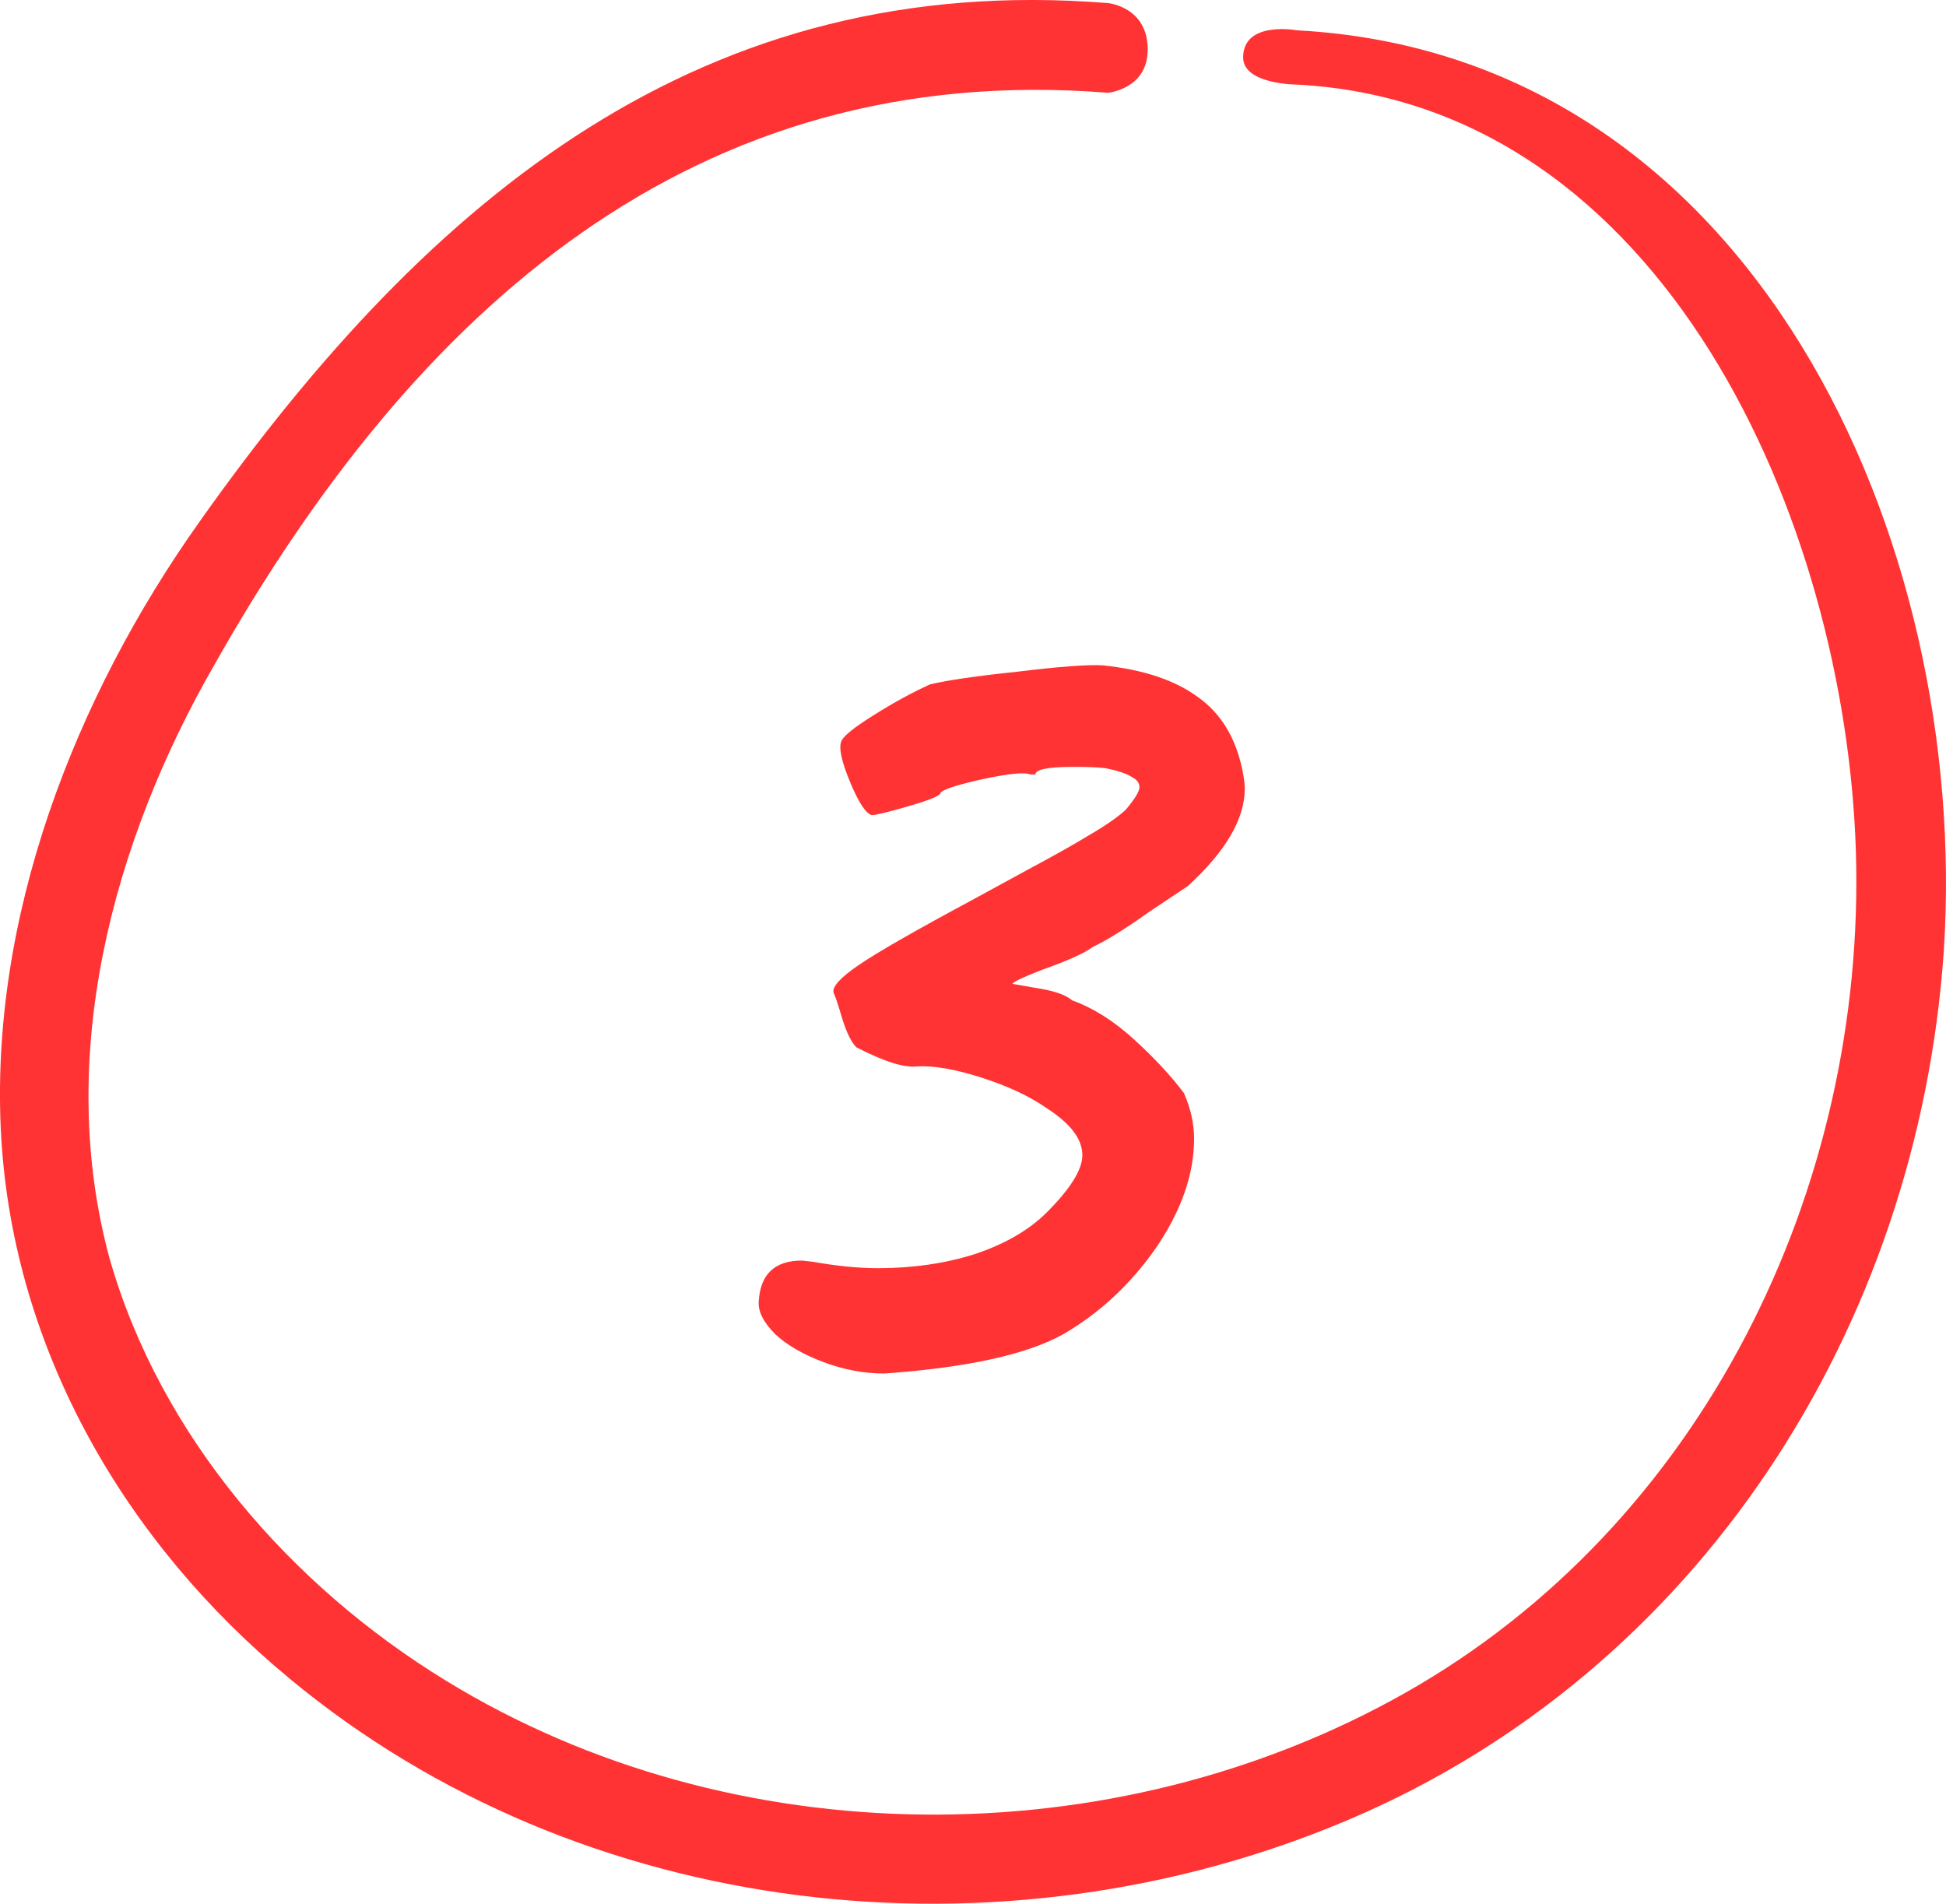
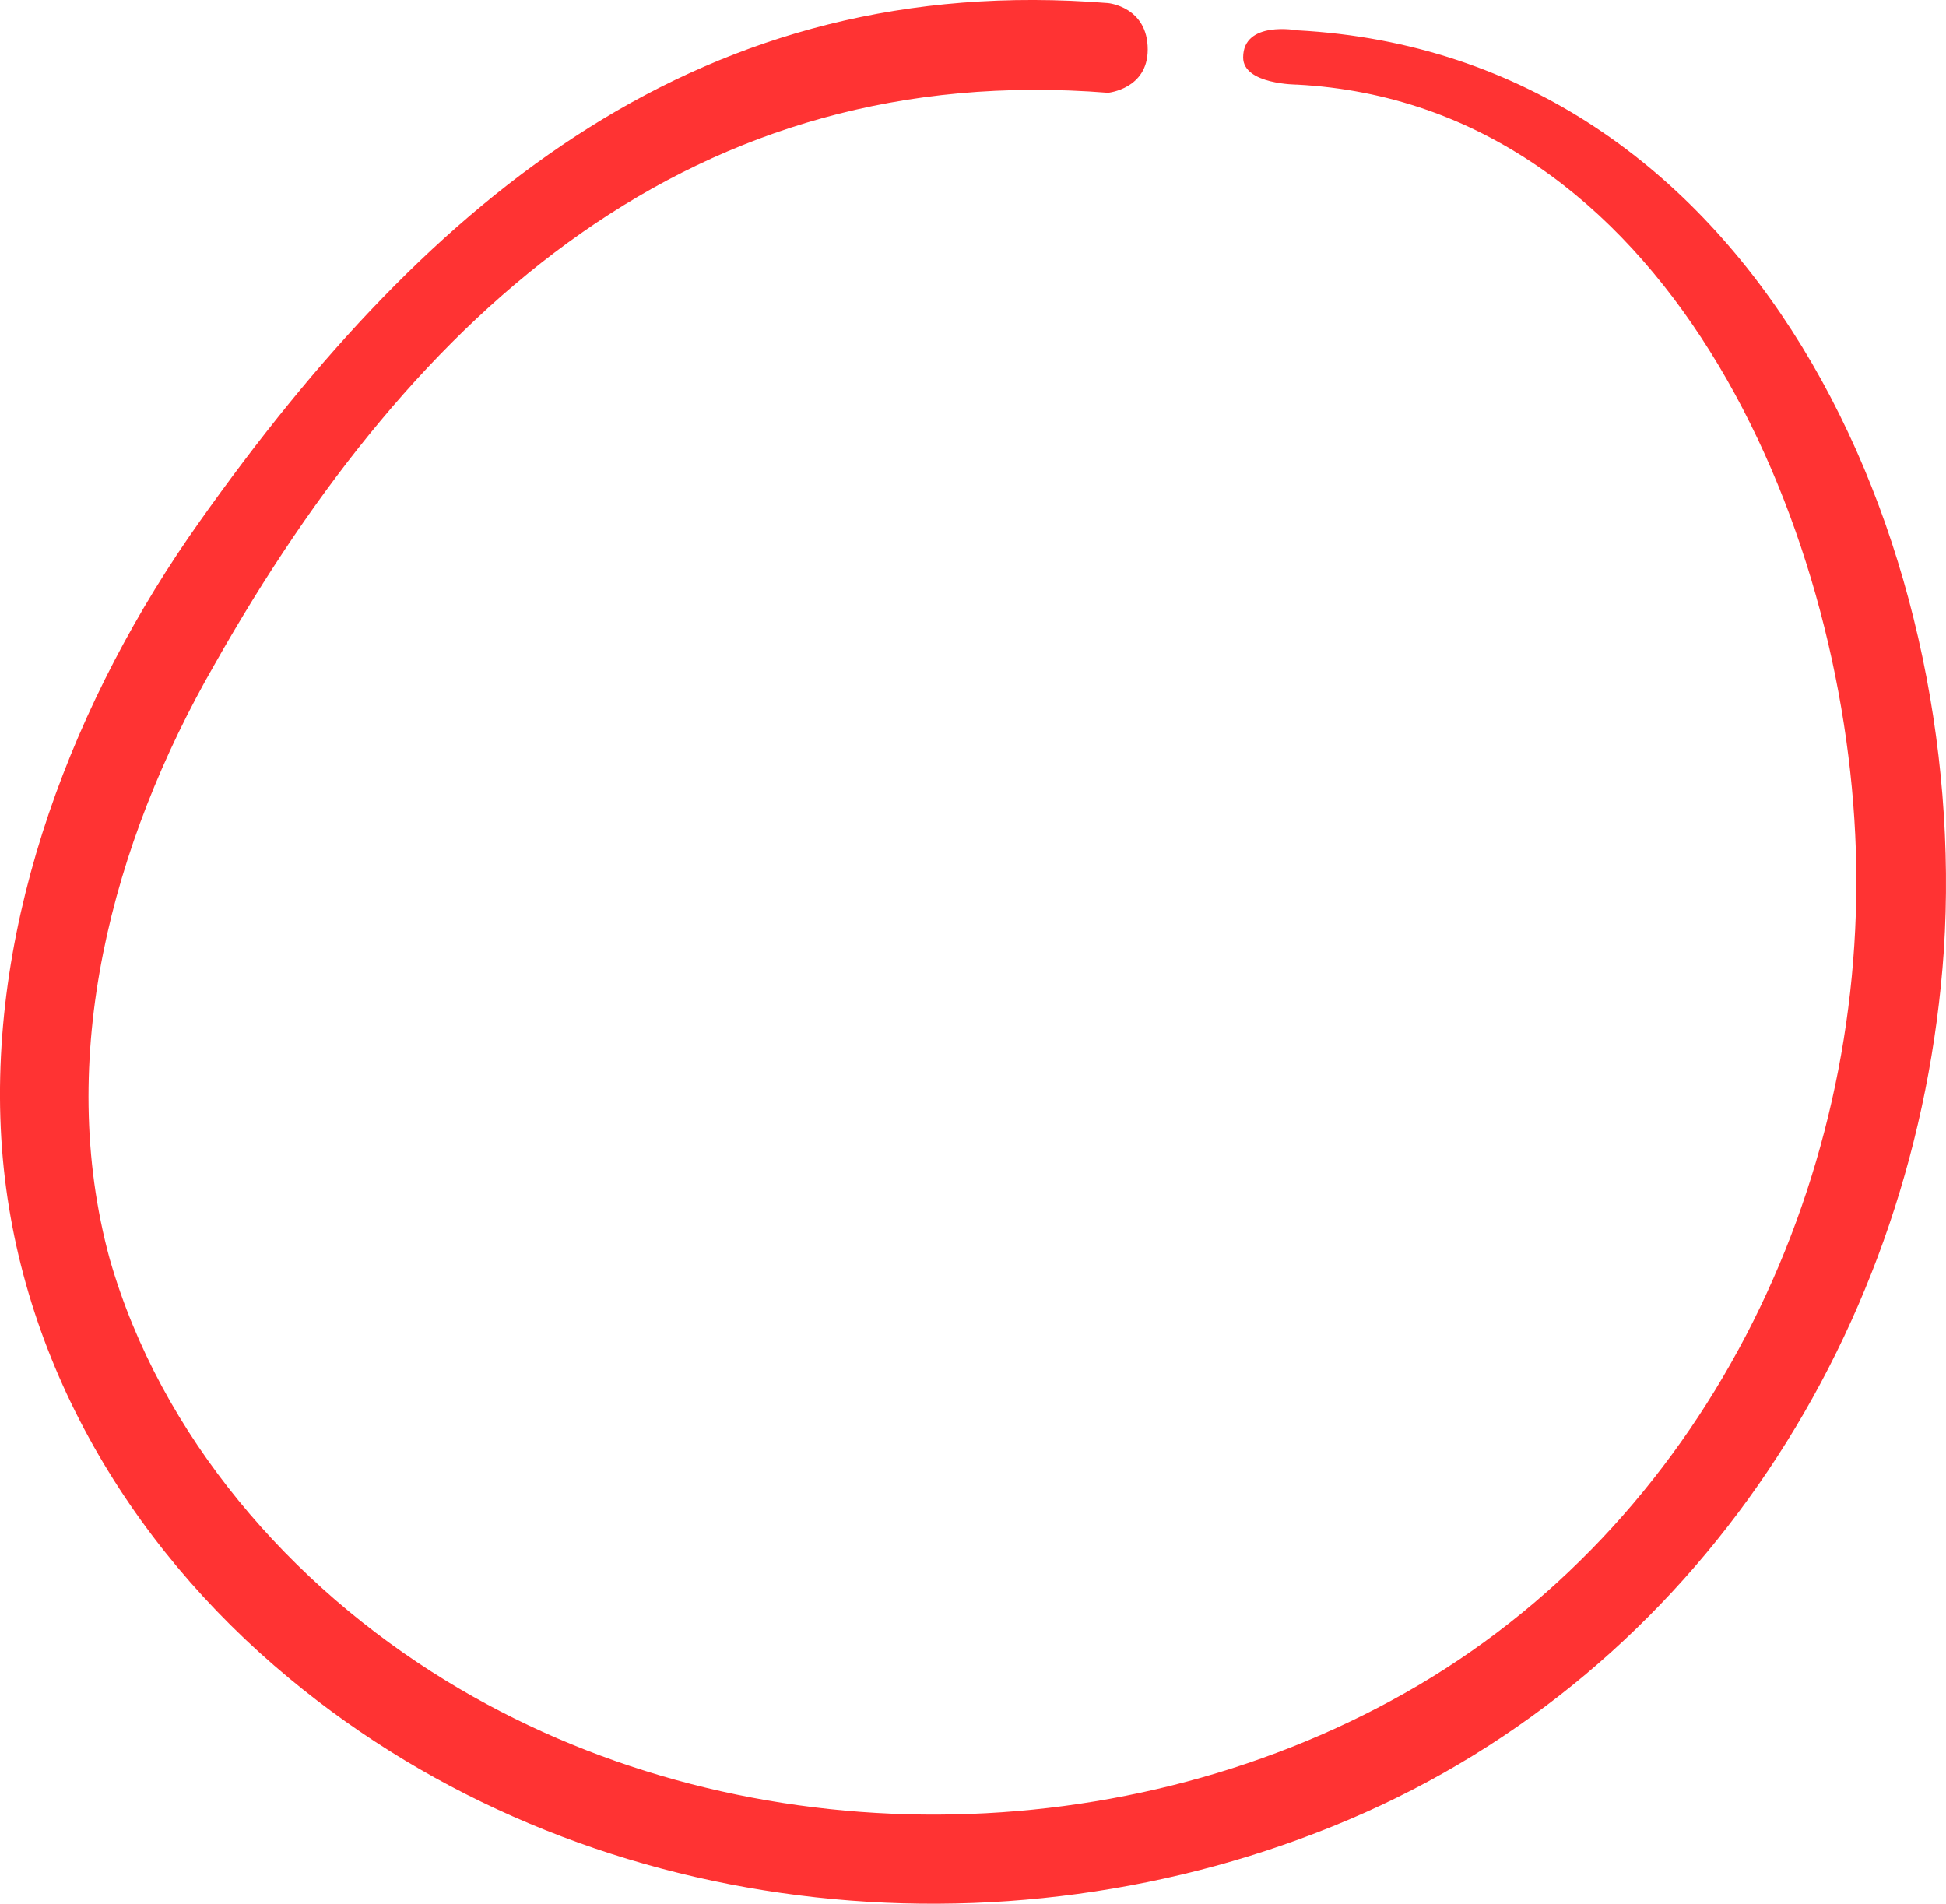
<svg xmlns="http://www.w3.org/2000/svg" width="46" height="45" viewBox="0 0 46 45" fill="none">
  <path d="M30.663 2C39.331 2.461 43.618 12.323 43.869 20.097C44.124 28.102 40.236 36.058 33.195 40.028C26.301 43.915 17.313 43.88 10.536 39.724C6.873 37.483 3.798 33.956 2.595 29.765C1.298 25.014 2.647 19.923 5.065 15.719C9.827 7.285 16.426 1.415 26.192 2.193C26.192 2.193 27.13 2.106 27.13 1.17C27.13 0.158 26.192 0.073 26.192 0.073C16.646 -0.691 10.199 4.588 4.723 12.323C1.769 16.479 -0.277 21.726 0.03 26.899C0.333 31.954 2.984 36.484 6.838 39.672C13.745 45.409 23.68 46.495 31.875 43.016C40.154 39.503 45.339 31.394 45.949 22.468C46.572 12.818 41.476 1.295 30.663 0.717C30.663 0.717 29.385 0.48 29.386 1.359C29.386 1.999 30.663 2 30.663 2Z" fill="#FF3333" />
-   <path d="M20.905 32.467C20.425 32.467 19.945 32.377 19.465 32.197C18.985 32.017 18.605 31.797 18.325 31.537C18.045 31.257 17.915 30.997 17.935 30.757C17.975 30.117 18.315 29.797 18.955 29.797L19.225 29.827C19.785 29.927 20.295 29.977 20.755 29.977C21.575 29.977 22.335 29.867 23.035 29.647C23.755 29.407 24.325 29.077 24.745 28.657C25.305 28.097 25.585 27.647 25.585 27.307C25.585 26.927 25.305 26.557 24.745 26.197C24.345 25.917 23.835 25.677 23.215 25.477C22.595 25.277 22.085 25.187 21.685 25.207C21.385 25.247 20.905 25.097 20.245 24.757C20.125 24.637 20.015 24.417 19.915 24.097C19.815 23.757 19.745 23.547 19.705 23.467C19.665 23.327 19.865 23.107 20.305 22.807C20.745 22.507 21.635 21.997 22.975 21.277L24.295 20.557C24.895 20.237 25.375 19.967 25.735 19.747C26.116 19.527 26.405 19.327 26.605 19.147C26.825 18.887 26.935 18.707 26.935 18.607C26.935 18.507 26.875 18.427 26.755 18.367C26.635 18.287 26.425 18.217 26.125 18.157C25.945 18.137 25.695 18.127 25.375 18.127C24.775 18.127 24.475 18.187 24.475 18.307H24.355C24.215 18.247 23.826 18.287 23.185 18.427C22.565 18.567 22.245 18.677 22.225 18.757C22.205 18.817 21.955 18.917 21.475 19.057C20.995 19.197 20.705 19.267 20.605 19.267C20.465 19.227 20.295 18.967 20.095 18.487C19.895 18.007 19.825 17.687 19.885 17.527C19.925 17.407 20.185 17.197 20.665 16.897C21.145 16.597 21.585 16.357 21.985 16.177C22.405 16.077 23.095 15.977 24.055 15.877C25.035 15.757 25.705 15.707 26.065 15.727C27.025 15.827 27.775 16.077 28.316 16.477C28.855 16.857 29.205 17.427 29.365 18.187C29.405 18.387 29.425 18.537 29.425 18.637C29.425 19.357 28.975 20.127 28.075 20.947C27.475 21.347 27.175 21.547 27.175 21.547C26.615 21.947 26.165 22.227 25.825 22.387C25.645 22.527 25.245 22.707 24.625 22.927C24.166 23.107 23.936 23.217 23.936 23.257C24.055 23.277 24.285 23.317 24.625 23.377C24.965 23.437 25.205 23.527 25.345 23.647C25.845 23.827 26.335 24.137 26.815 24.577C27.296 25.017 27.686 25.437 27.985 25.837C28.145 26.197 28.226 26.557 28.226 26.917C28.226 27.757 27.925 28.617 27.326 29.497C26.726 30.357 25.995 31.037 25.135 31.537C24.275 32.017 22.865 32.327 20.905 32.467Z" fill="#FF3333" />
</svg>